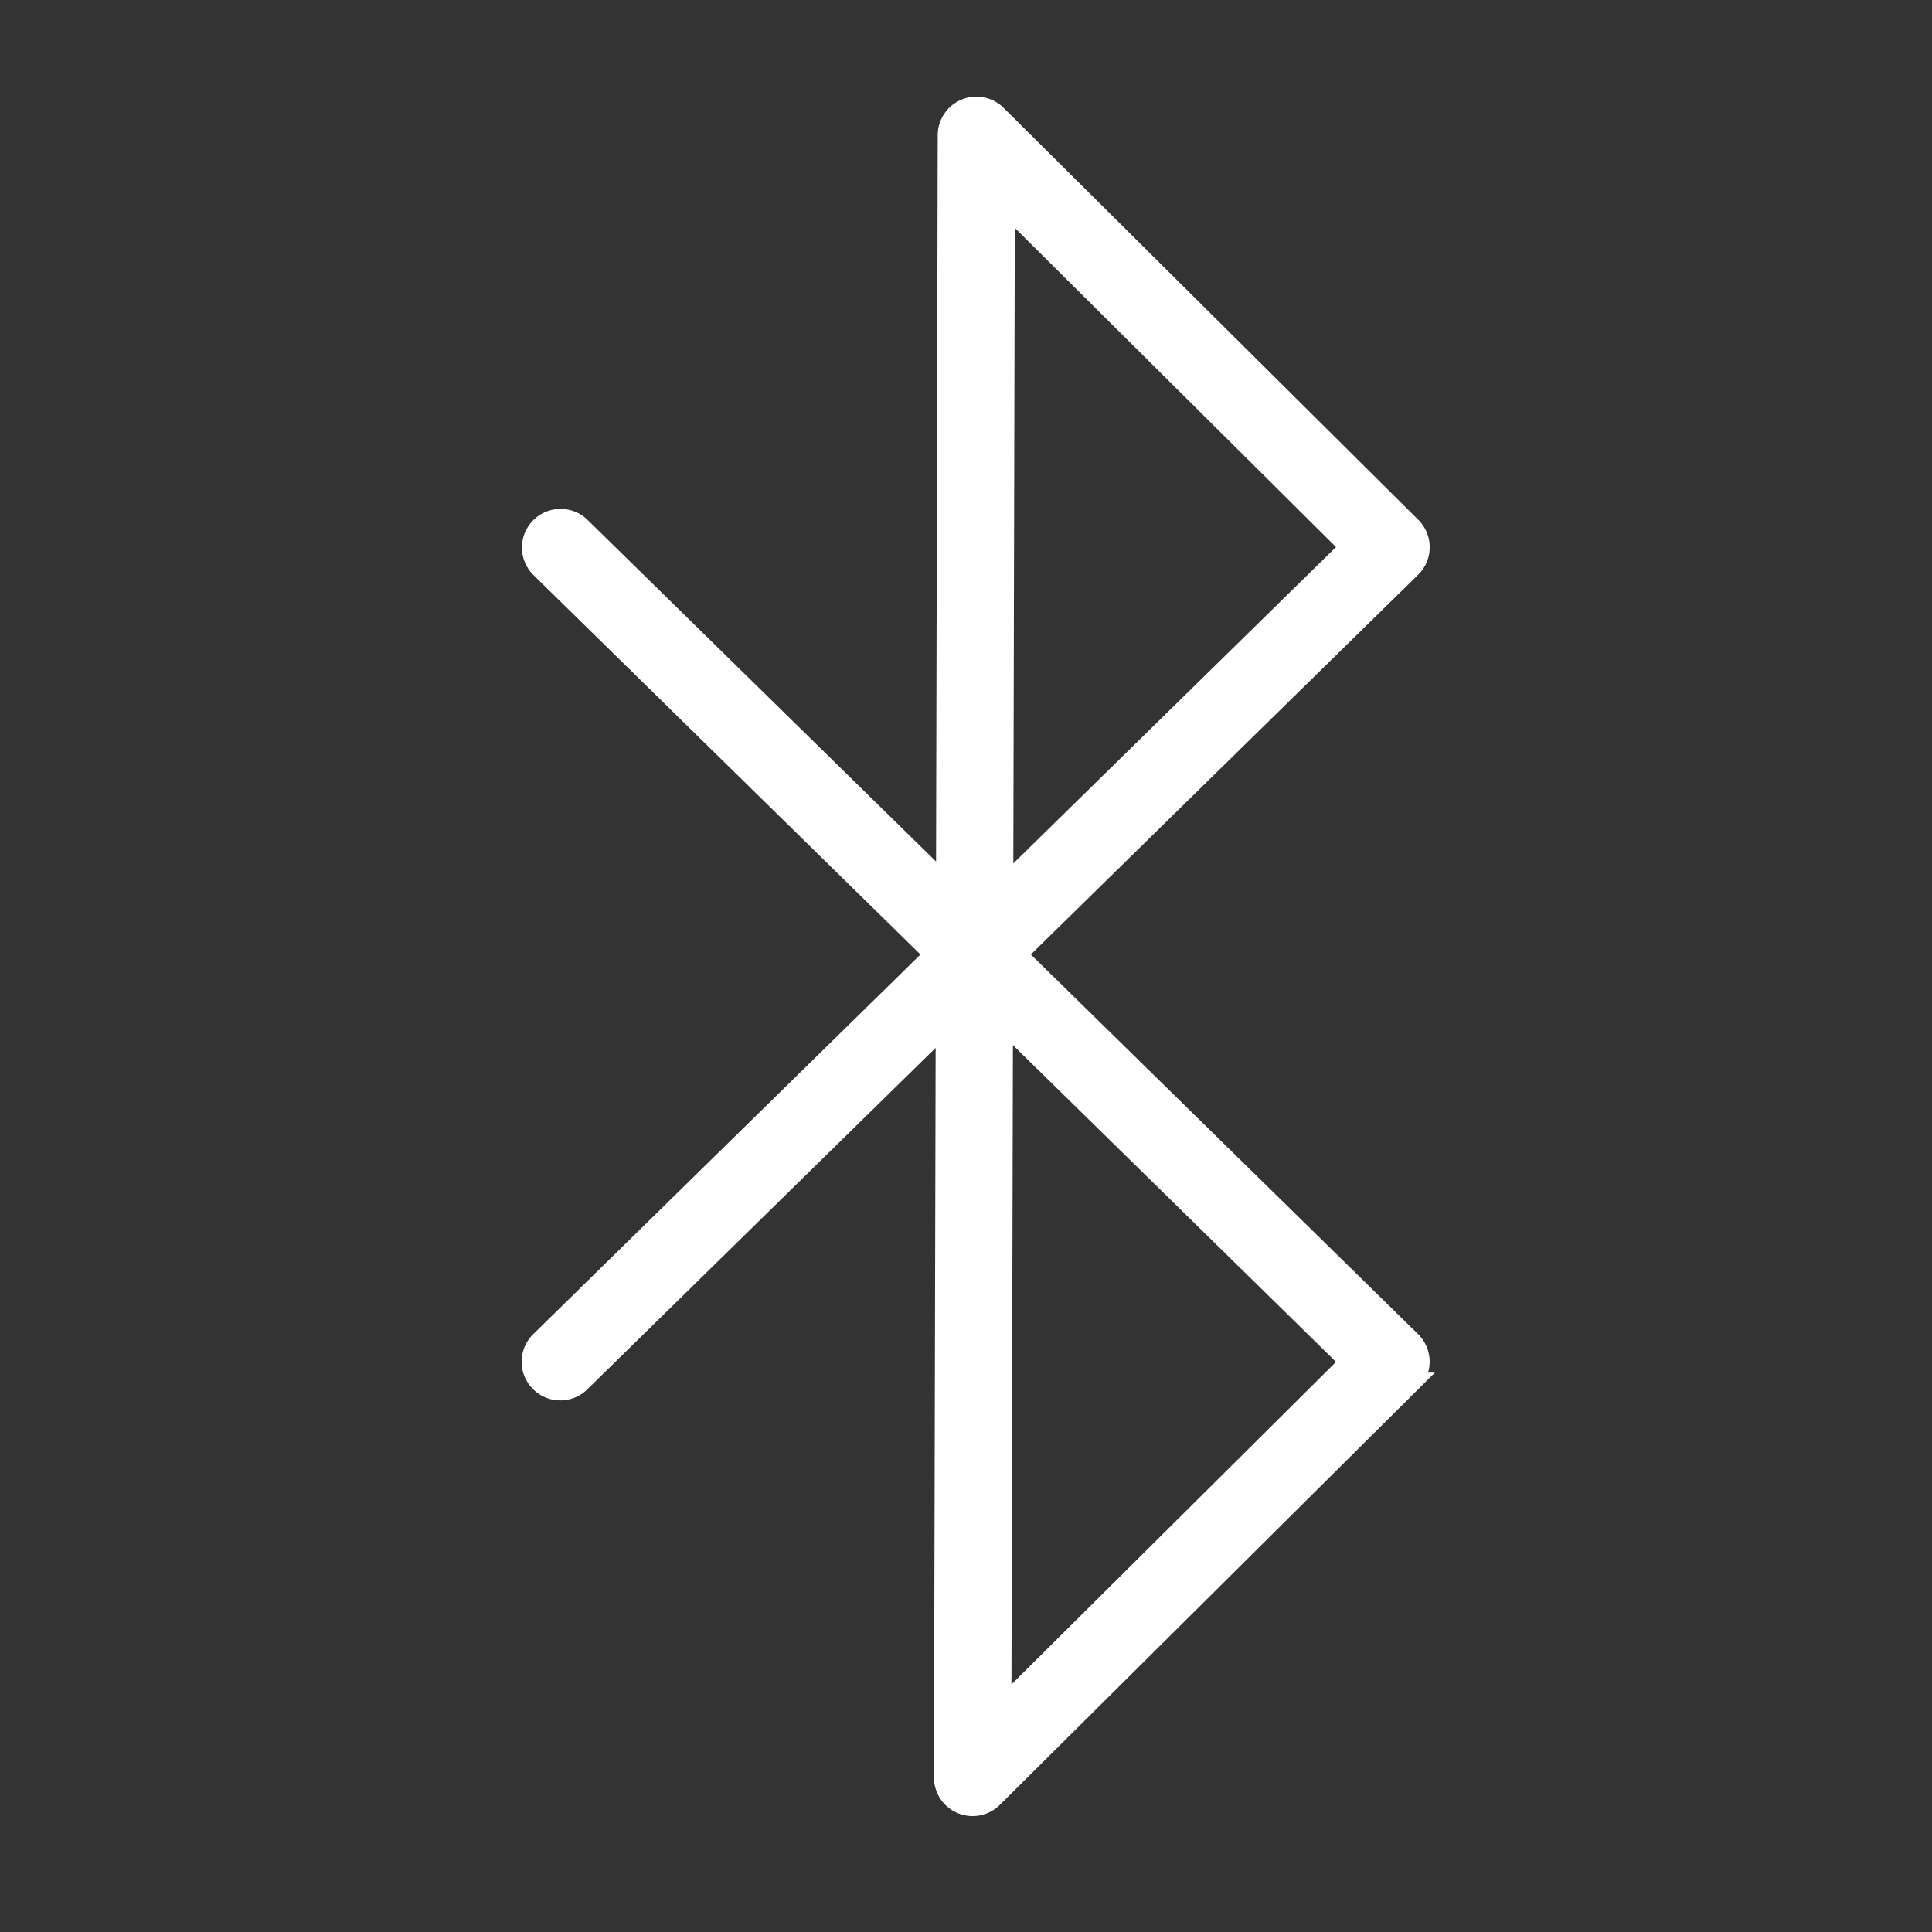
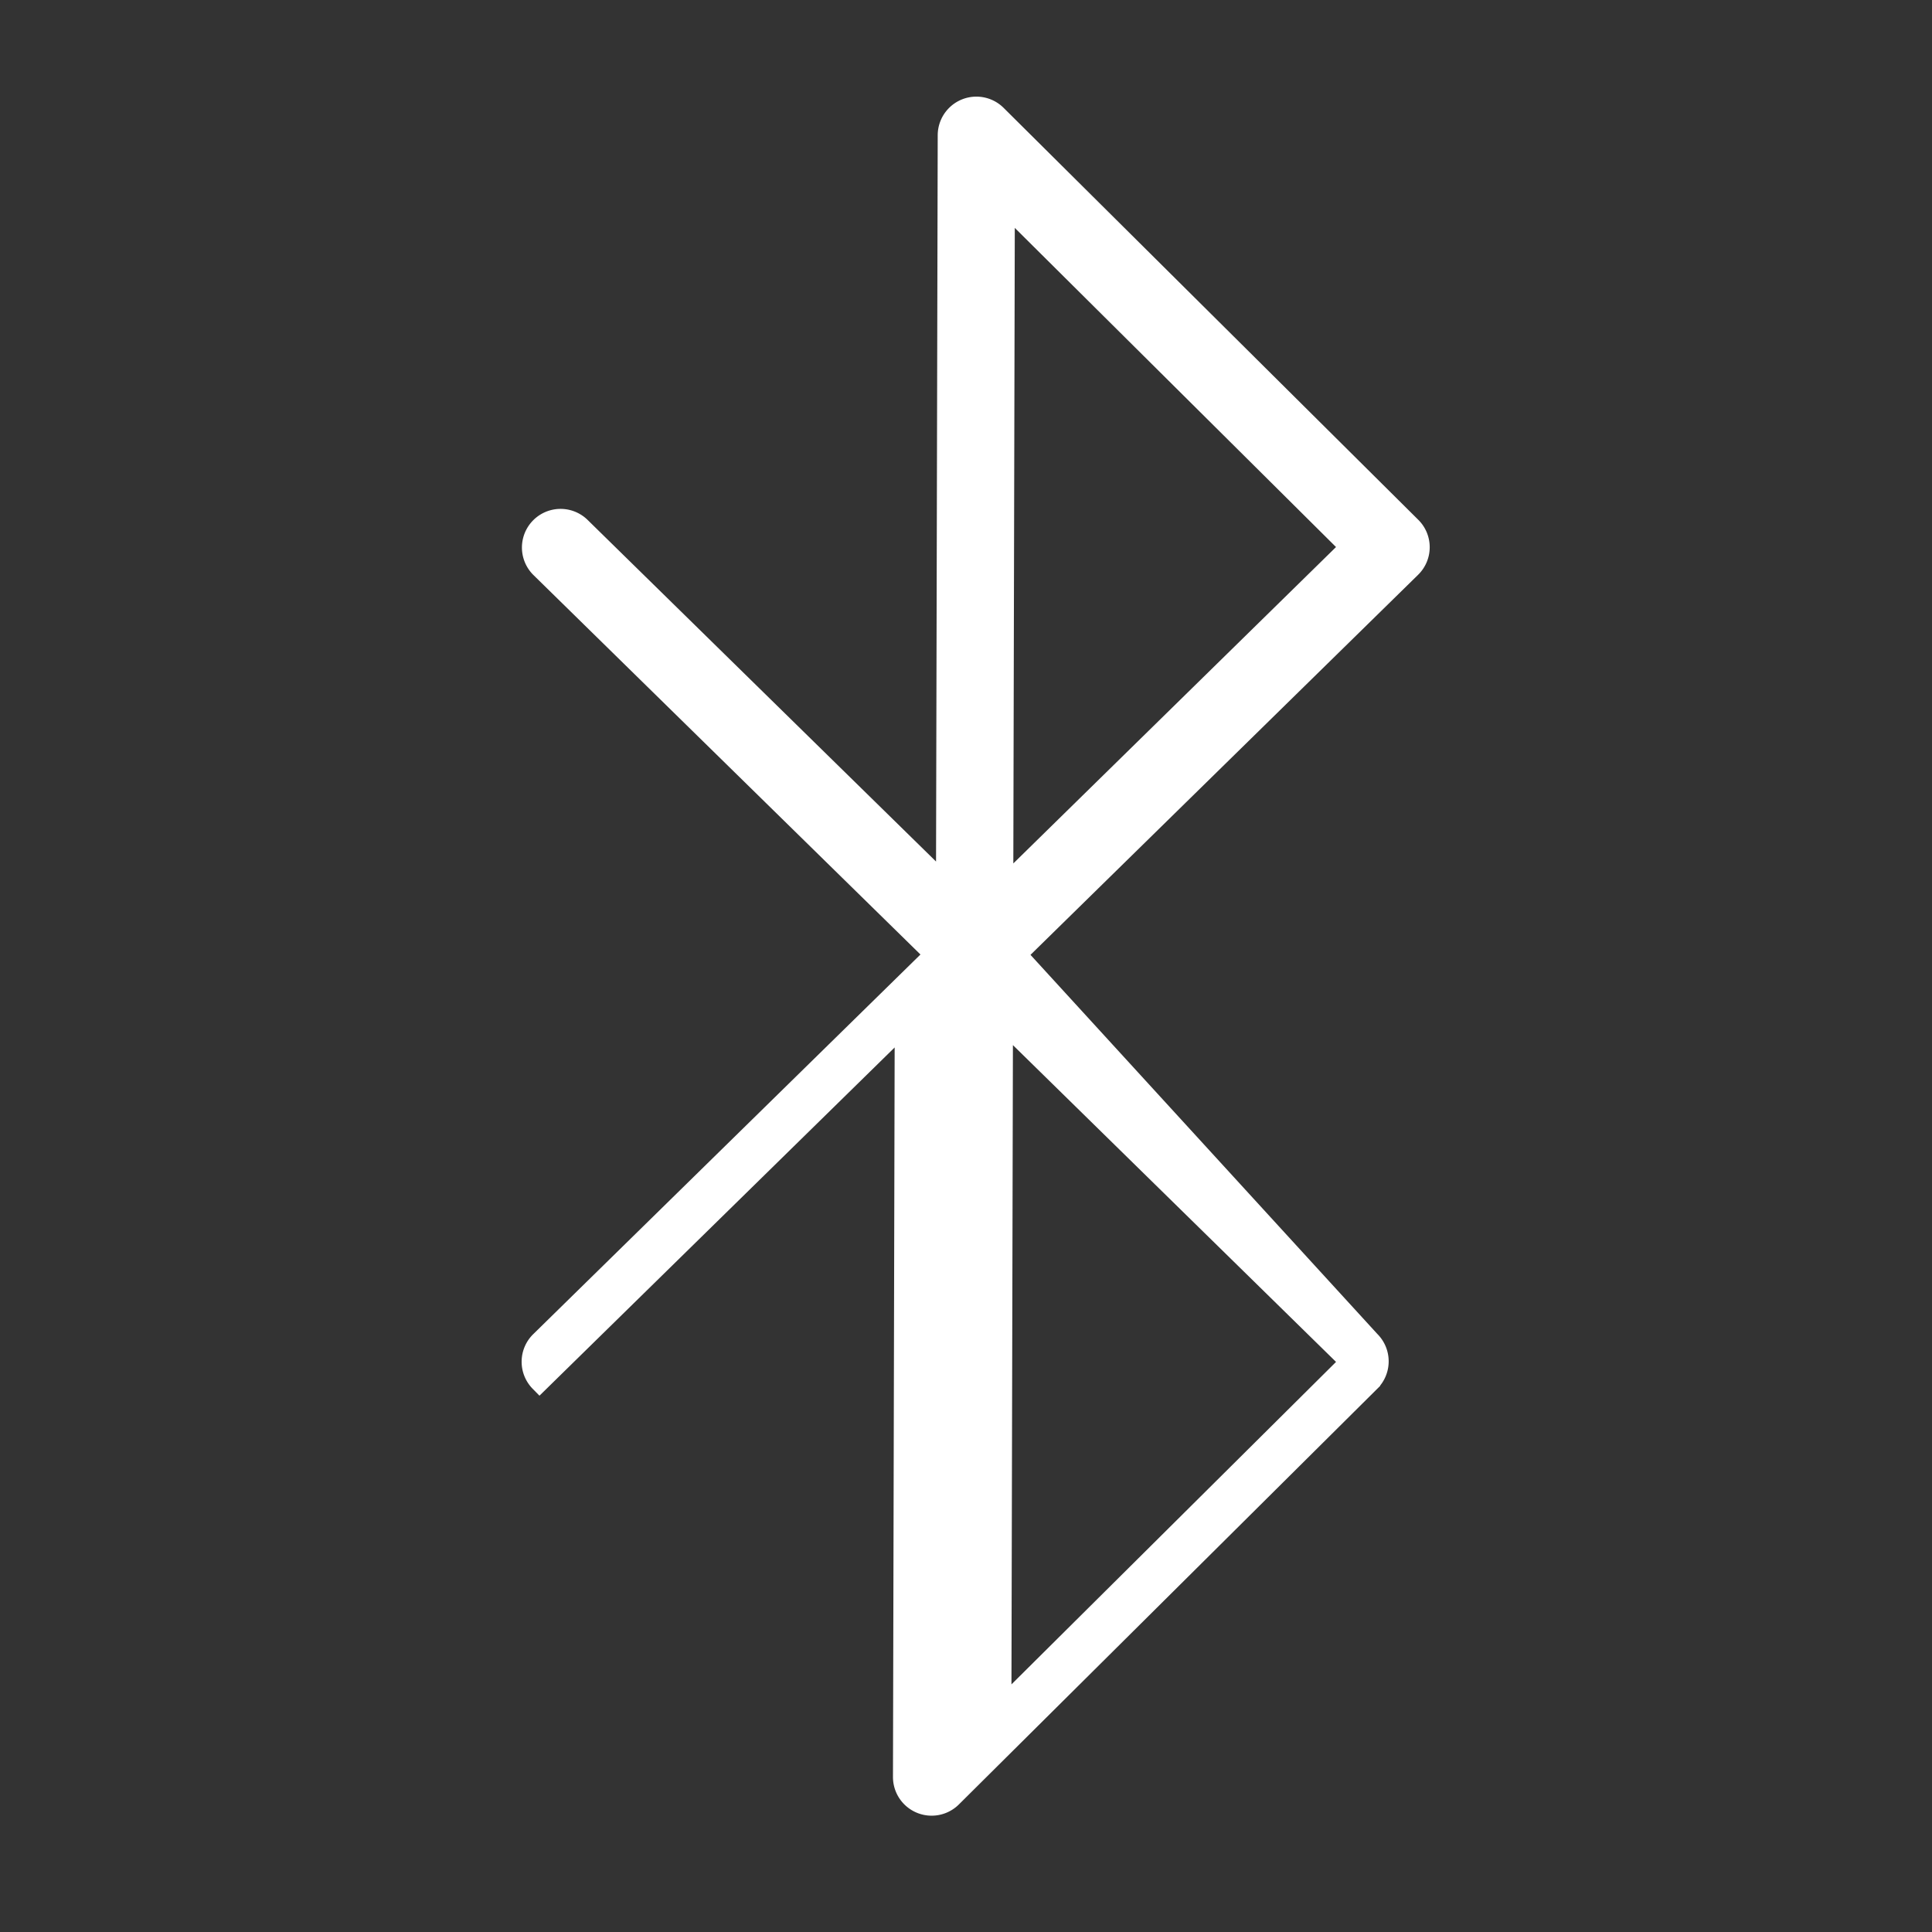
<svg xmlns="http://www.w3.org/2000/svg" viewBox="0 0 100 100" fill-rule="evenodd">
  <rect x="0" y="0" width="100" height="100" fill="#333333" stroke="none" />
  <g class="t-group-origins">
-     <path d="M52.643 49.404 73.05 29.395a1.497 1.497 0 0 0 .008-2.135L51.594 5.937a1.501 1.501 0 0 0-2.558 1.061l-.089 38.783L30.05 27.254a1.5 1.5 0 0 0-2.1 2.142l20.407 20.009L27.95 69.413a1.498 1.498 0 0 0-.021 2.121c.581.593 1.53.602 2.121.021l18.881-18.511-.09 38.953a1.501 1.501 0 0 0 2.558 1.068l21.659-21.518a1.504 1.504 0 0 0-.008-2.135L52.643 49.404zm-.615-38.807 17.836 17.72-17.917 17.567.081-35.287zm-.178 77.79.081-35.48L69.865 70.49 51.85 88.387z" stroke-width="1" stroke="#ffffff" fill="#ffffff" stroke-width-old="0" />
+     <path d="M52.643 49.404 73.05 29.395a1.497 1.497 0 0 0 .008-2.135L51.594 5.937a1.501 1.501 0 0 0-2.558 1.061l-.089 38.783L30.05 27.254a1.5 1.5 0 0 0-2.1 2.142l20.407 20.009L27.95 69.413a1.498 1.498 0 0 0-.021 2.121l18.881-18.511-.09 38.953a1.501 1.501 0 0 0 2.558 1.068l21.659-21.518a1.504 1.504 0 0 0-.008-2.135L52.643 49.404zm-.615-38.807 17.836 17.72-17.917 17.567.081-35.287zm-.178 77.79.081-35.48L69.865 70.49 51.85 88.387z" stroke-width="1" stroke="#ffffff" fill="#ffffff" stroke-width-old="0" />
  </g>
</svg>